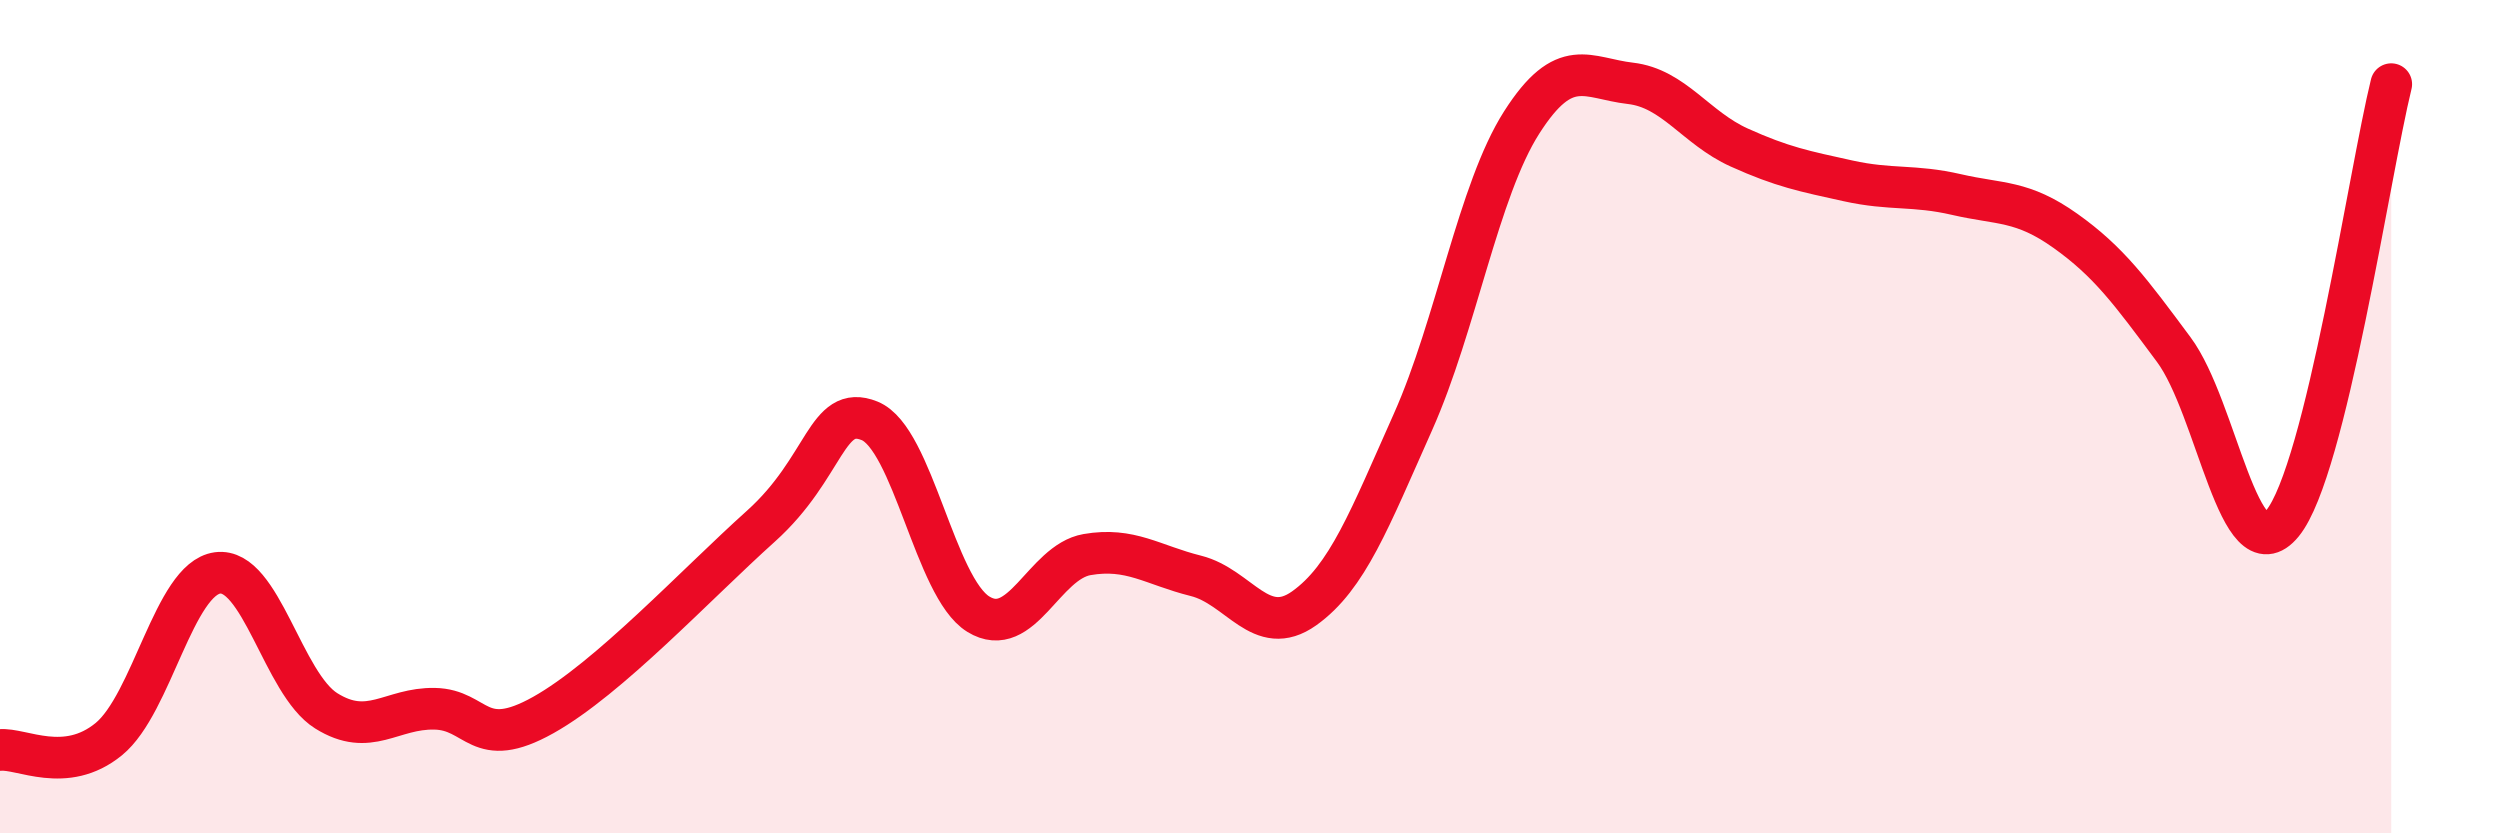
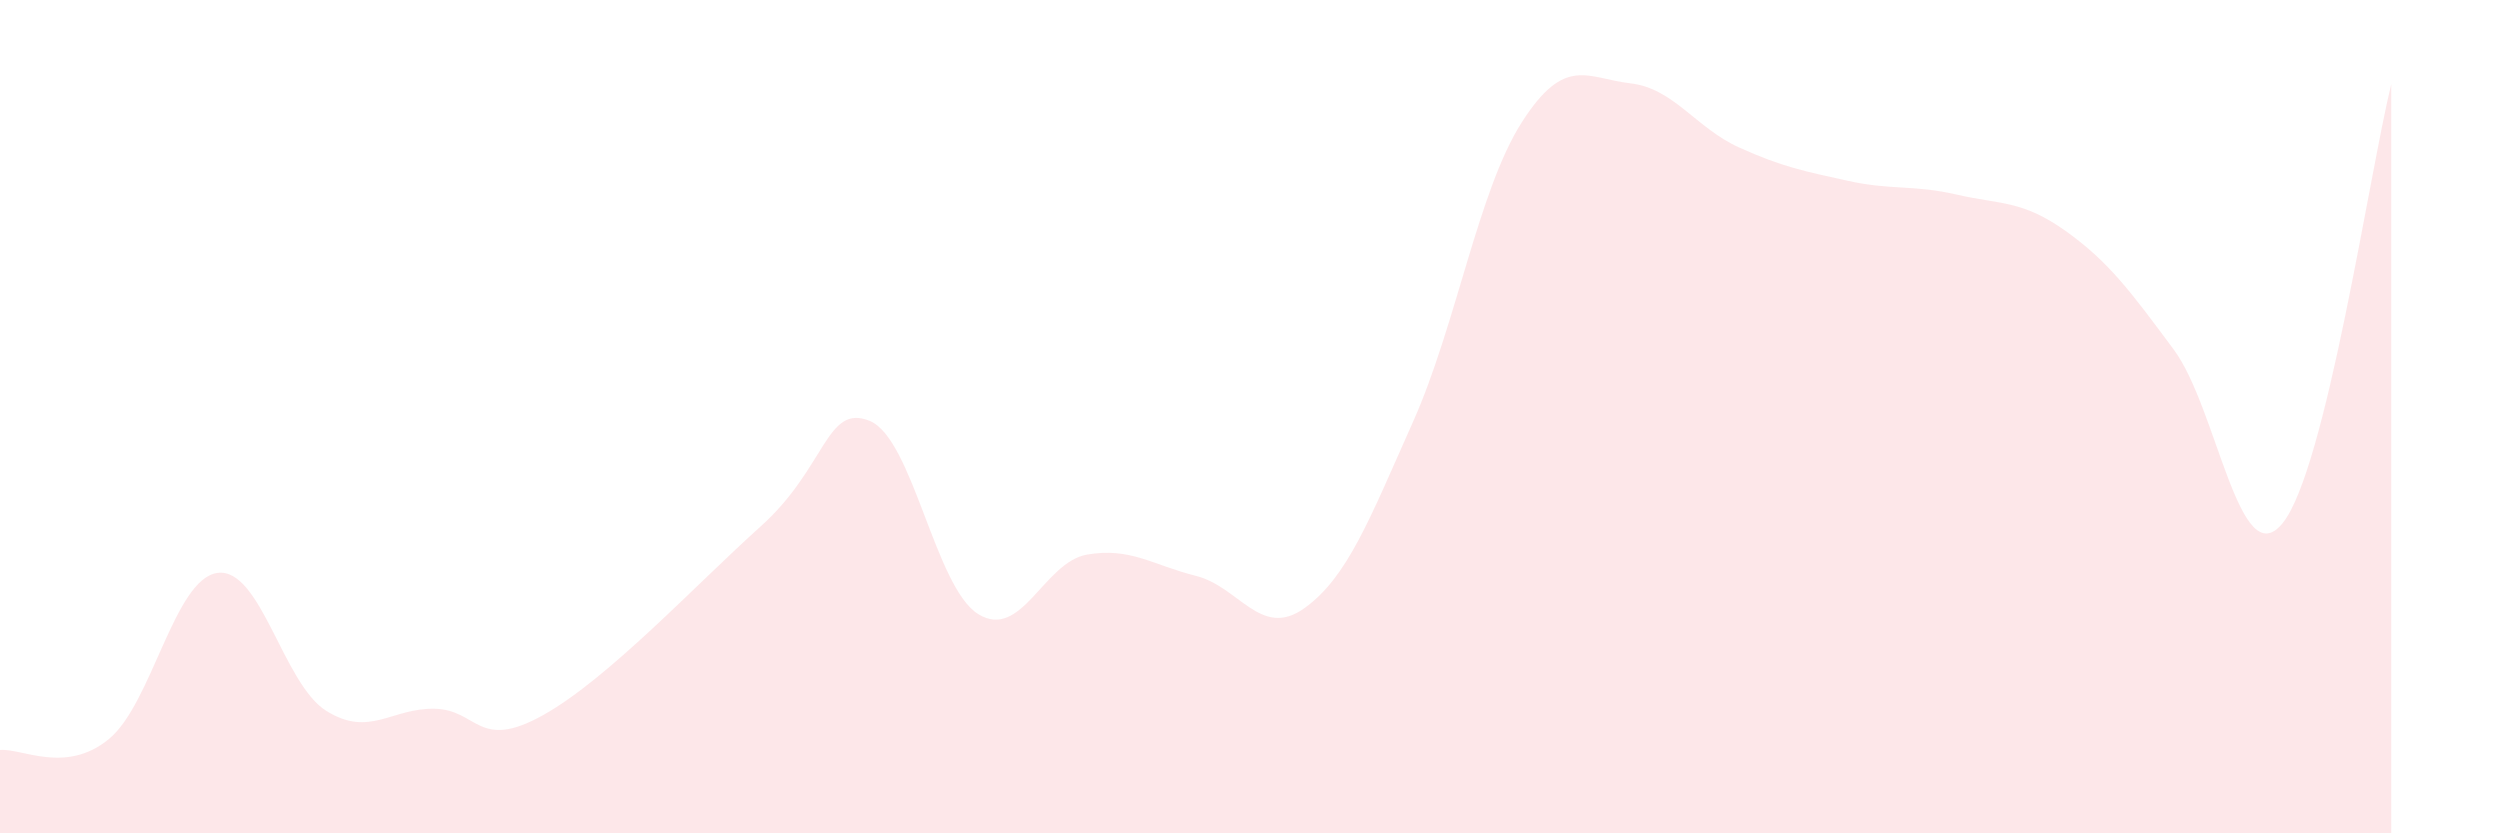
<svg xmlns="http://www.w3.org/2000/svg" width="60" height="20" viewBox="0 0 60 20">
  <path d="M 0,18 C 0.52,17.95 1.57,18.59 2.61,17.74 C 3.65,16.89 4.18,13.89 5.22,13.75 C 6.26,13.61 6.79,16.41 7.83,17.06 C 8.87,17.71 9.39,16.99 10.43,17.01 C 11.47,17.03 11.47,18.04 13.04,17.16 C 14.61,16.28 16.69,14.04 18.26,12.63 C 19.83,11.22 19.83,9.68 20.87,10.1 C 21.91,10.52 22.44,14.1 23.48,14.74 C 24.52,15.38 25.05,13.49 26.09,13.31 C 27.13,13.13 27.66,13.56 28.7,13.82 C 29.74,14.08 30.26,15.34 31.3,14.6 C 32.34,13.86 32.87,12.46 33.91,10.13 C 34.95,7.8 35.48,4.57 36.52,2.94 C 37.56,1.31 38.09,1.88 39.13,2 C 40.17,2.12 40.7,3.07 41.74,3.54 C 42.78,4.01 43.31,4.11 44.35,4.34 C 45.39,4.57 45.92,4.43 46.96,4.67 C 48,4.91 48.53,4.8 49.57,5.54 C 50.61,6.28 51.13,6.99 52.17,8.39 C 53.21,9.79 53.74,13.83 54.78,12.56 C 55.82,11.29 56.87,4.13 57.39,2.02L57.39 20L0 20Z" fill="#EB0A25" opacity="0.1" stroke-linecap="round" stroke-linejoin="round" />
-   <path d="M 0,18 C 0.52,17.95 1.57,18.59 2.61,17.74 C 3.65,16.89 4.18,13.89 5.22,13.75 C 6.26,13.61 6.79,16.41 7.83,17.06 C 8.87,17.71 9.39,16.99 10.43,17.01 C 11.47,17.03 11.47,18.04 13.04,17.16 C 14.61,16.28 16.69,14.04 18.26,12.63 C 19.83,11.22 19.83,9.68 20.87,10.1 C 21.91,10.52 22.44,14.1 23.48,14.74 C 24.52,15.38 25.05,13.49 26.09,13.31 C 27.13,13.13 27.66,13.56 28.7,13.82 C 29.74,14.08 30.26,15.34 31.3,14.6 C 32.34,13.86 32.87,12.46 33.91,10.13 C 34.95,7.8 35.48,4.57 36.52,2.94 C 37.56,1.31 38.09,1.88 39.13,2 C 40.17,2.12 40.7,3.07 41.74,3.54 C 42.78,4.01 43.31,4.11 44.35,4.34 C 45.39,4.57 45.92,4.43 46.96,4.67 C 48,4.91 48.53,4.8 49.57,5.54 C 50.61,6.28 51.13,6.99 52.17,8.39 C 53.21,9.79 53.74,13.83 54.78,12.56 C 55.82,11.29 56.87,4.13 57.39,2.02" stroke="#EB0A25" stroke-width="1" fill="none" stroke-linecap="round" stroke-linejoin="round" />
</svg>